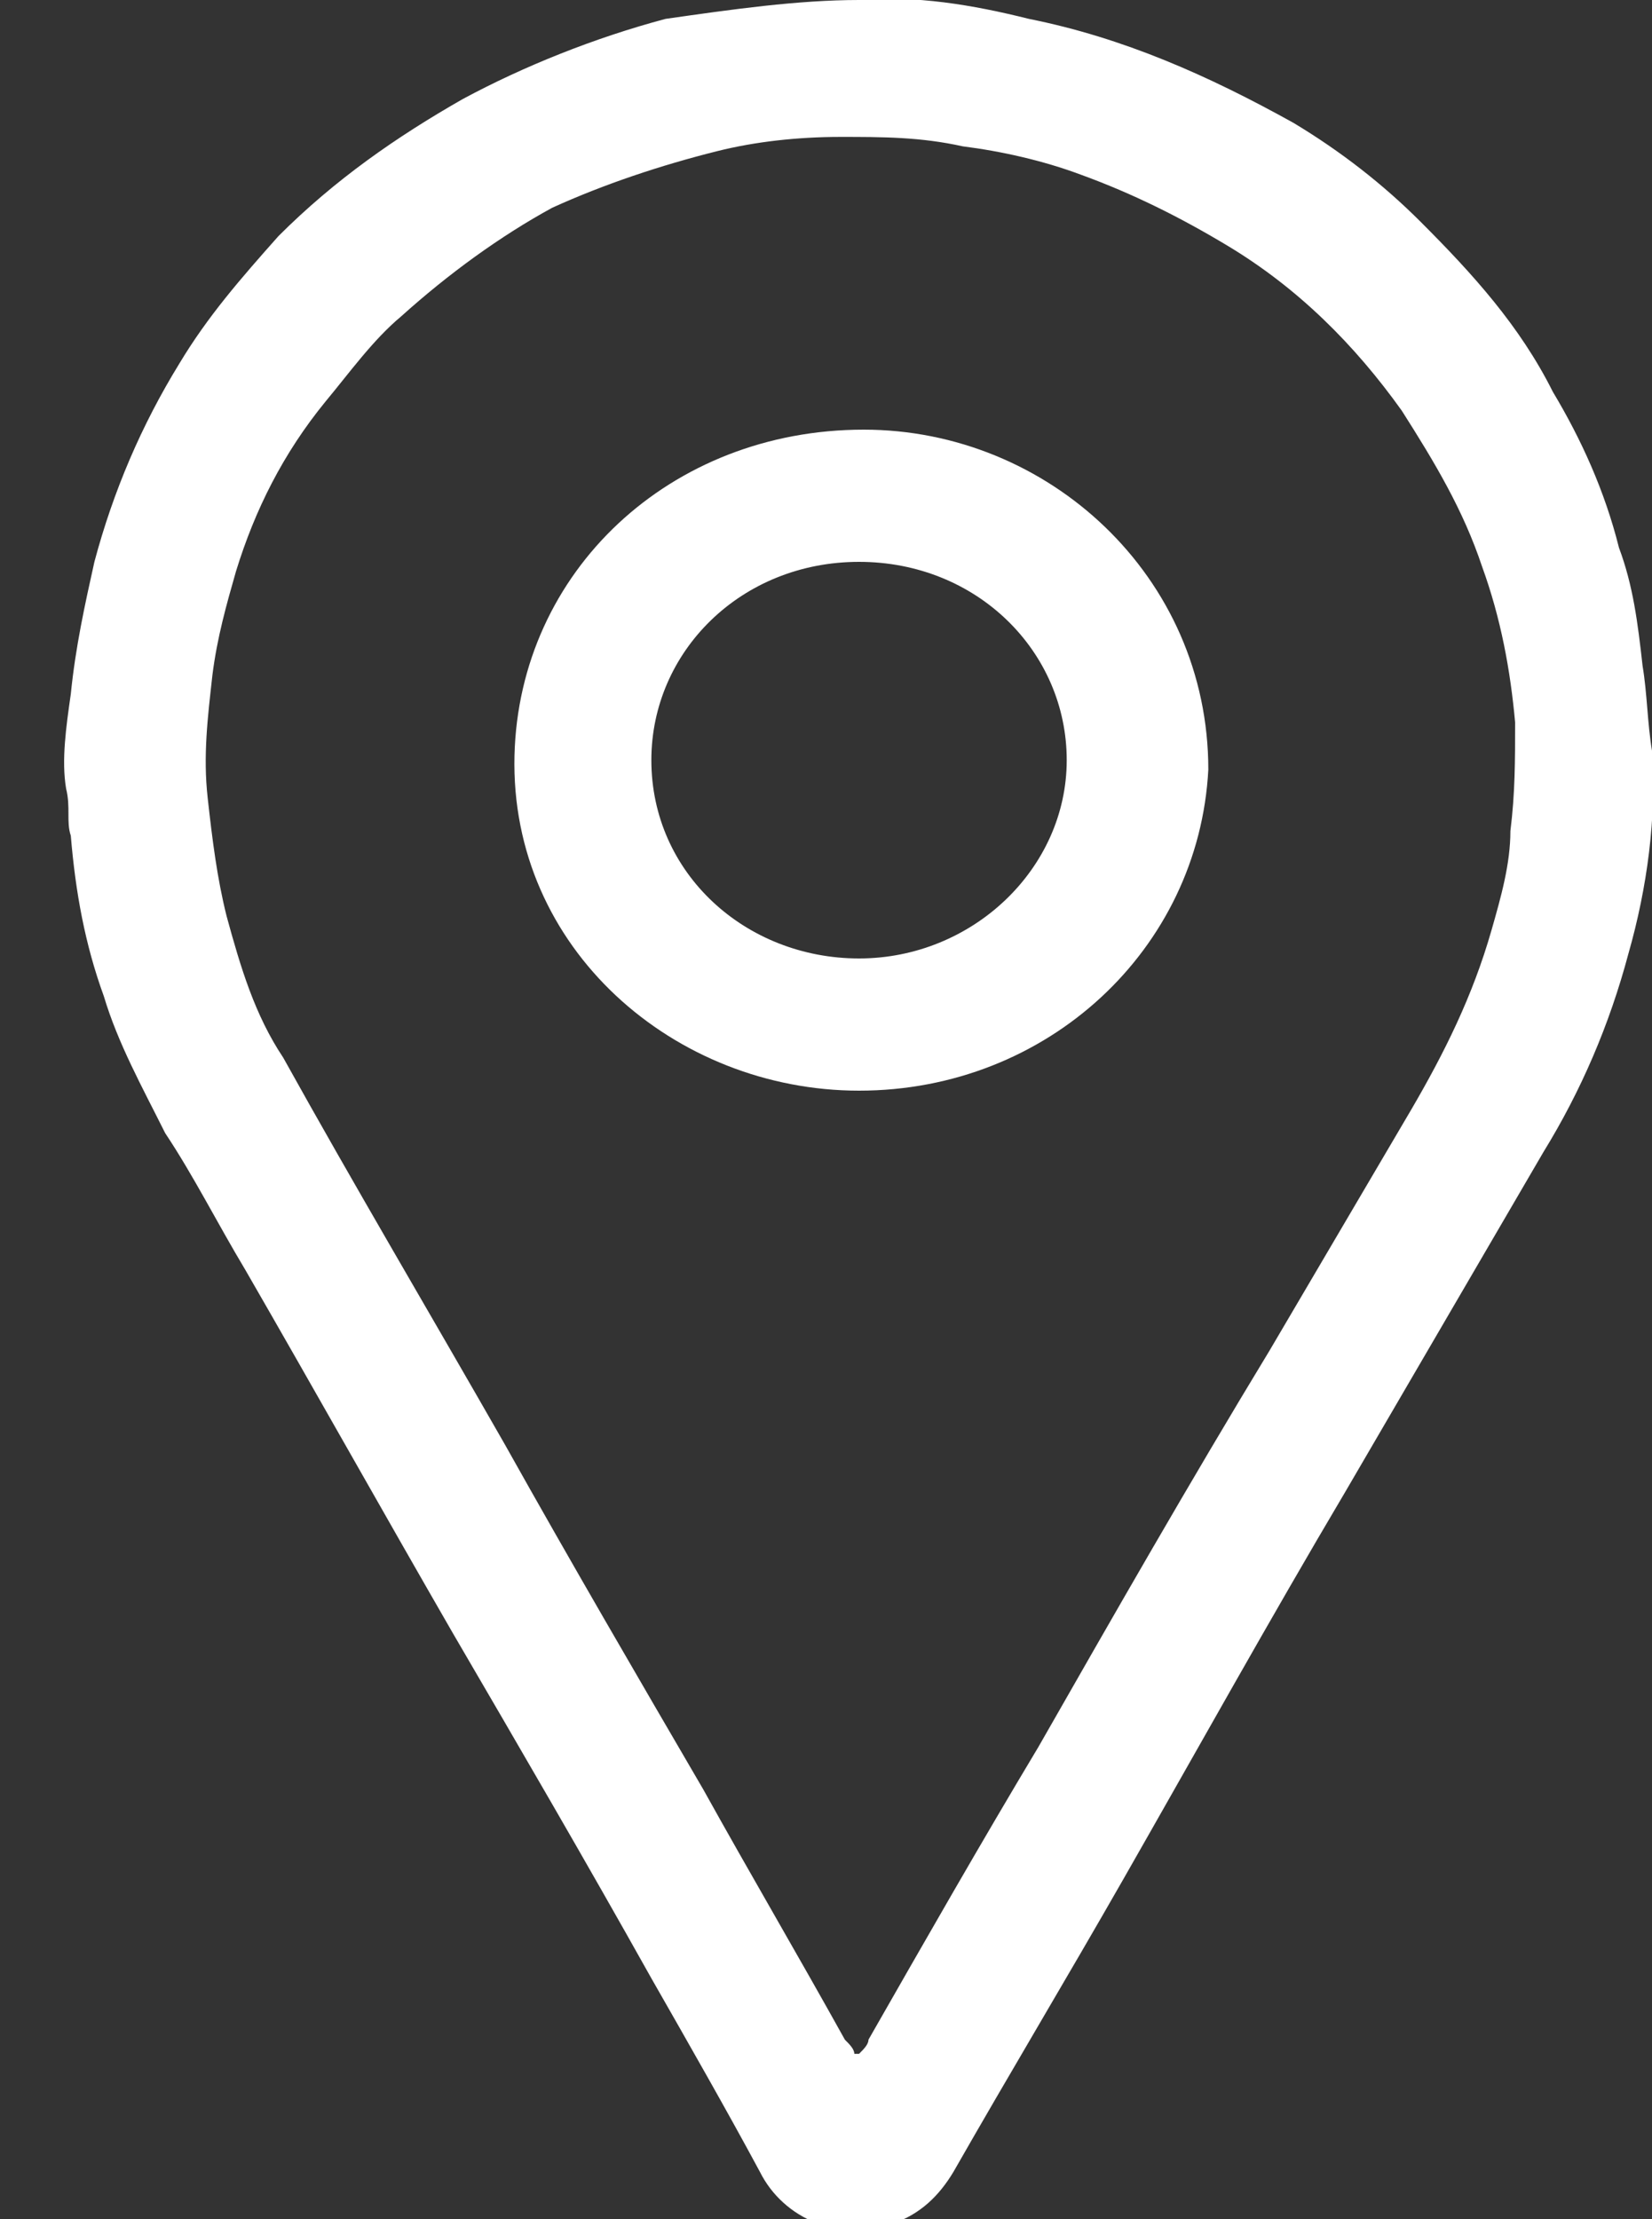
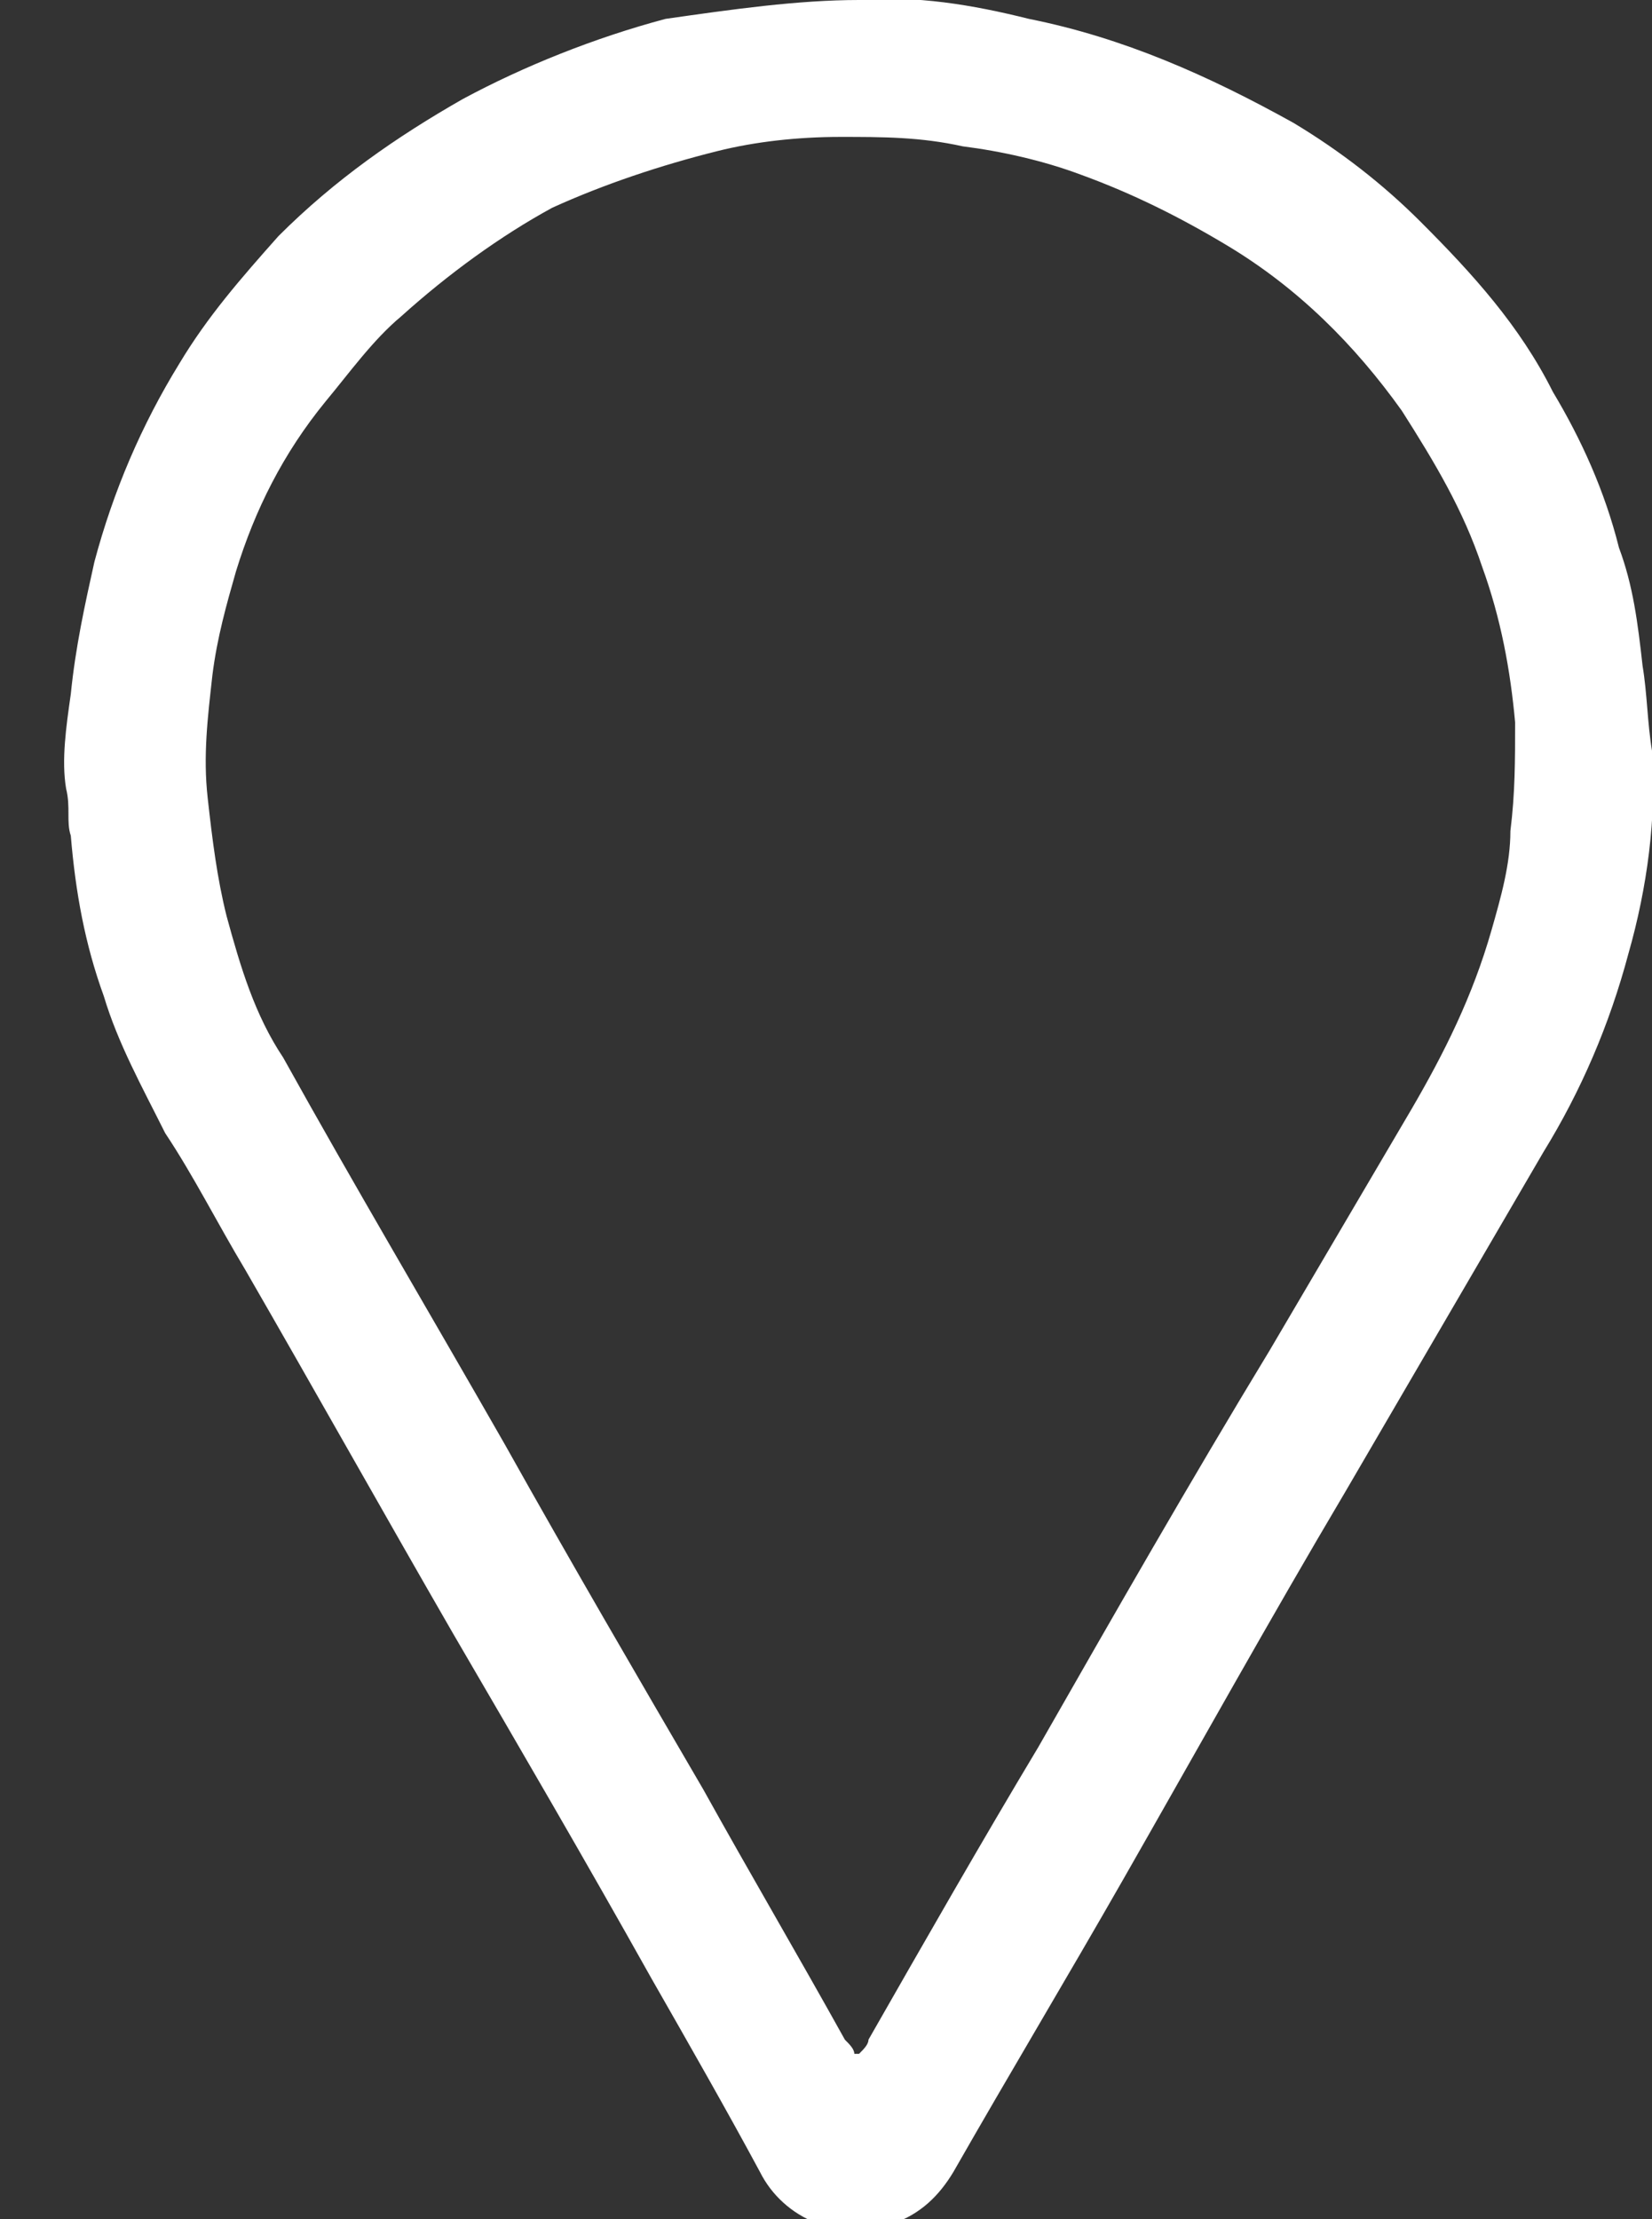
<svg xmlns="http://www.w3.org/2000/svg" version="1.1" id="Ebene_1" x="0px" y="0px" viewBox="0 0 35 47" style="enable-background:new 0 0 35 47;" xml:space="preserve">
  <rect x="0" y="0" width="35" height="47" fill="#333333" stroke="none" />
  <style type="text/css">
	.st0{fill:#FFFFFF;}
</style>
  <g>
    <path class="st0" d="M18.2,0c1.2-0.1,2.4,0.1,3.6,0.4c2,0.4,3.8,1.2,5.6,2.2c1,0.6,1.9,1.3,2.7,2.1c1.1,1.1,2.1,2.2,2.8,3.6   c0.6,1,1.1,2.1,1.4,3.3c0.3,0.8,0.4,1.6,0.5,2.5c0.1,0.6,0.1,1.2,0.2,1.8c0.1,1.4-0.1,2.9-0.5,4.3c-0.4,1.5-1,2.9-1.8,4.2   c-1.4,2.4-2.8,4.8-4.2,7.2c-1.6,2.7-3.1,5.4-4.7,8.2c-1.2,2.1-2.4,4.1-3.6,6.2c-0.3,0.5-0.7,0.9-1.3,1.1c-1.1,0.4-2.3-0.1-2.8-1.1   c-0.7-1.3-1.5-2.7-2.3-4.1c-1.4-2.5-2.8-4.9-4.2-7.3c-1.5-2.6-2.9-5.1-4.4-7.7c-0.6-1-1.1-2-1.7-2.9c-0.5-1-1-1.9-1.3-2.9   c-0.4-1.1-0.6-2.2-0.7-3.4c-0.1-0.3,0-0.6-0.1-1c-0.1-0.6,0-1.3,0.1-2c0.1-1,0.3-1.9,0.5-2.8C2.4,10.4,3,9,3.8,7.7   c0.6-1,1.3-1.8,2.1-2.7c1.2-1.2,2.5-2.1,3.9-2.9c1.3-0.7,2.8-1.3,4.3-1.7C15.5,0.2,16.9,0,18.2,0z M18.1,43.5c0.1,0,0.1,0,0.1,0   c0.1-0.1,0.2-0.2,0.2-0.3c1.2-2.1,2.4-4.2,3.6-6.2c1.6-2.8,3.2-5.6,4.9-8.4c1-1.7,2-3.4,3-5.1c0.7-1.2,1.3-2.4,1.7-3.8   c0.2-0.7,0.4-1.4,0.4-2.1c0.1-0.8,0.1-1.5,0.1-2.3c-0.1-1.1-0.3-2.2-0.7-3.3c-0.4-1.2-1-2.2-1.7-3.3c-1-1.4-2.2-2.6-3.7-3.5   c-1-0.6-2-1.1-3.1-1.5c-0.8-0.3-1.7-0.5-2.5-0.6c-0.9-0.2-1.7-0.2-2.6-0.2c-0.9,0-1.8,0.1-2.6,0.3c-1.2,0.3-2.4,0.7-3.5,1.2   C10.6,5,9.5,5.8,8.5,6.7C7.9,7.2,7.4,7.9,6.9,8.5C6,9.6,5.4,10.8,5,12.1c-0.2,0.7-0.4,1.4-0.5,2.2c-0.1,0.9-0.2,1.7-0.1,2.6   c0.1,0.9,0.2,1.7,0.4,2.5c0.3,1.1,0.6,2.1,1.2,3c1.5,2.7,3.1,5.4,4.7,8.2c1.4,2.5,2.8,4.9,4.2,7.3c1,1.8,2,3.5,3,5.3   C18,43.3,18.1,43.4,18.1,43.5z" />
-     <path class="st0" d="M18.2,23.1c-3.9,0-7.4-3-7.3-7.1c0.1-3.9,3.3-6.9,7.4-6.9c3.9,0,7.3,3.1,7.3,7.2   C25.4,20.1,22.2,23.1,18.2,23.1z M18.2,20.3c2.4,0,4.4-1.9,4.4-4.2c0-2.3-1.9-4.2-4.4-4.2c-2.5,0-4.4,1.9-4.4,4.2   C13.8,18.5,15.8,20.3,18.2,20.3z" />
  </g>
</svg>